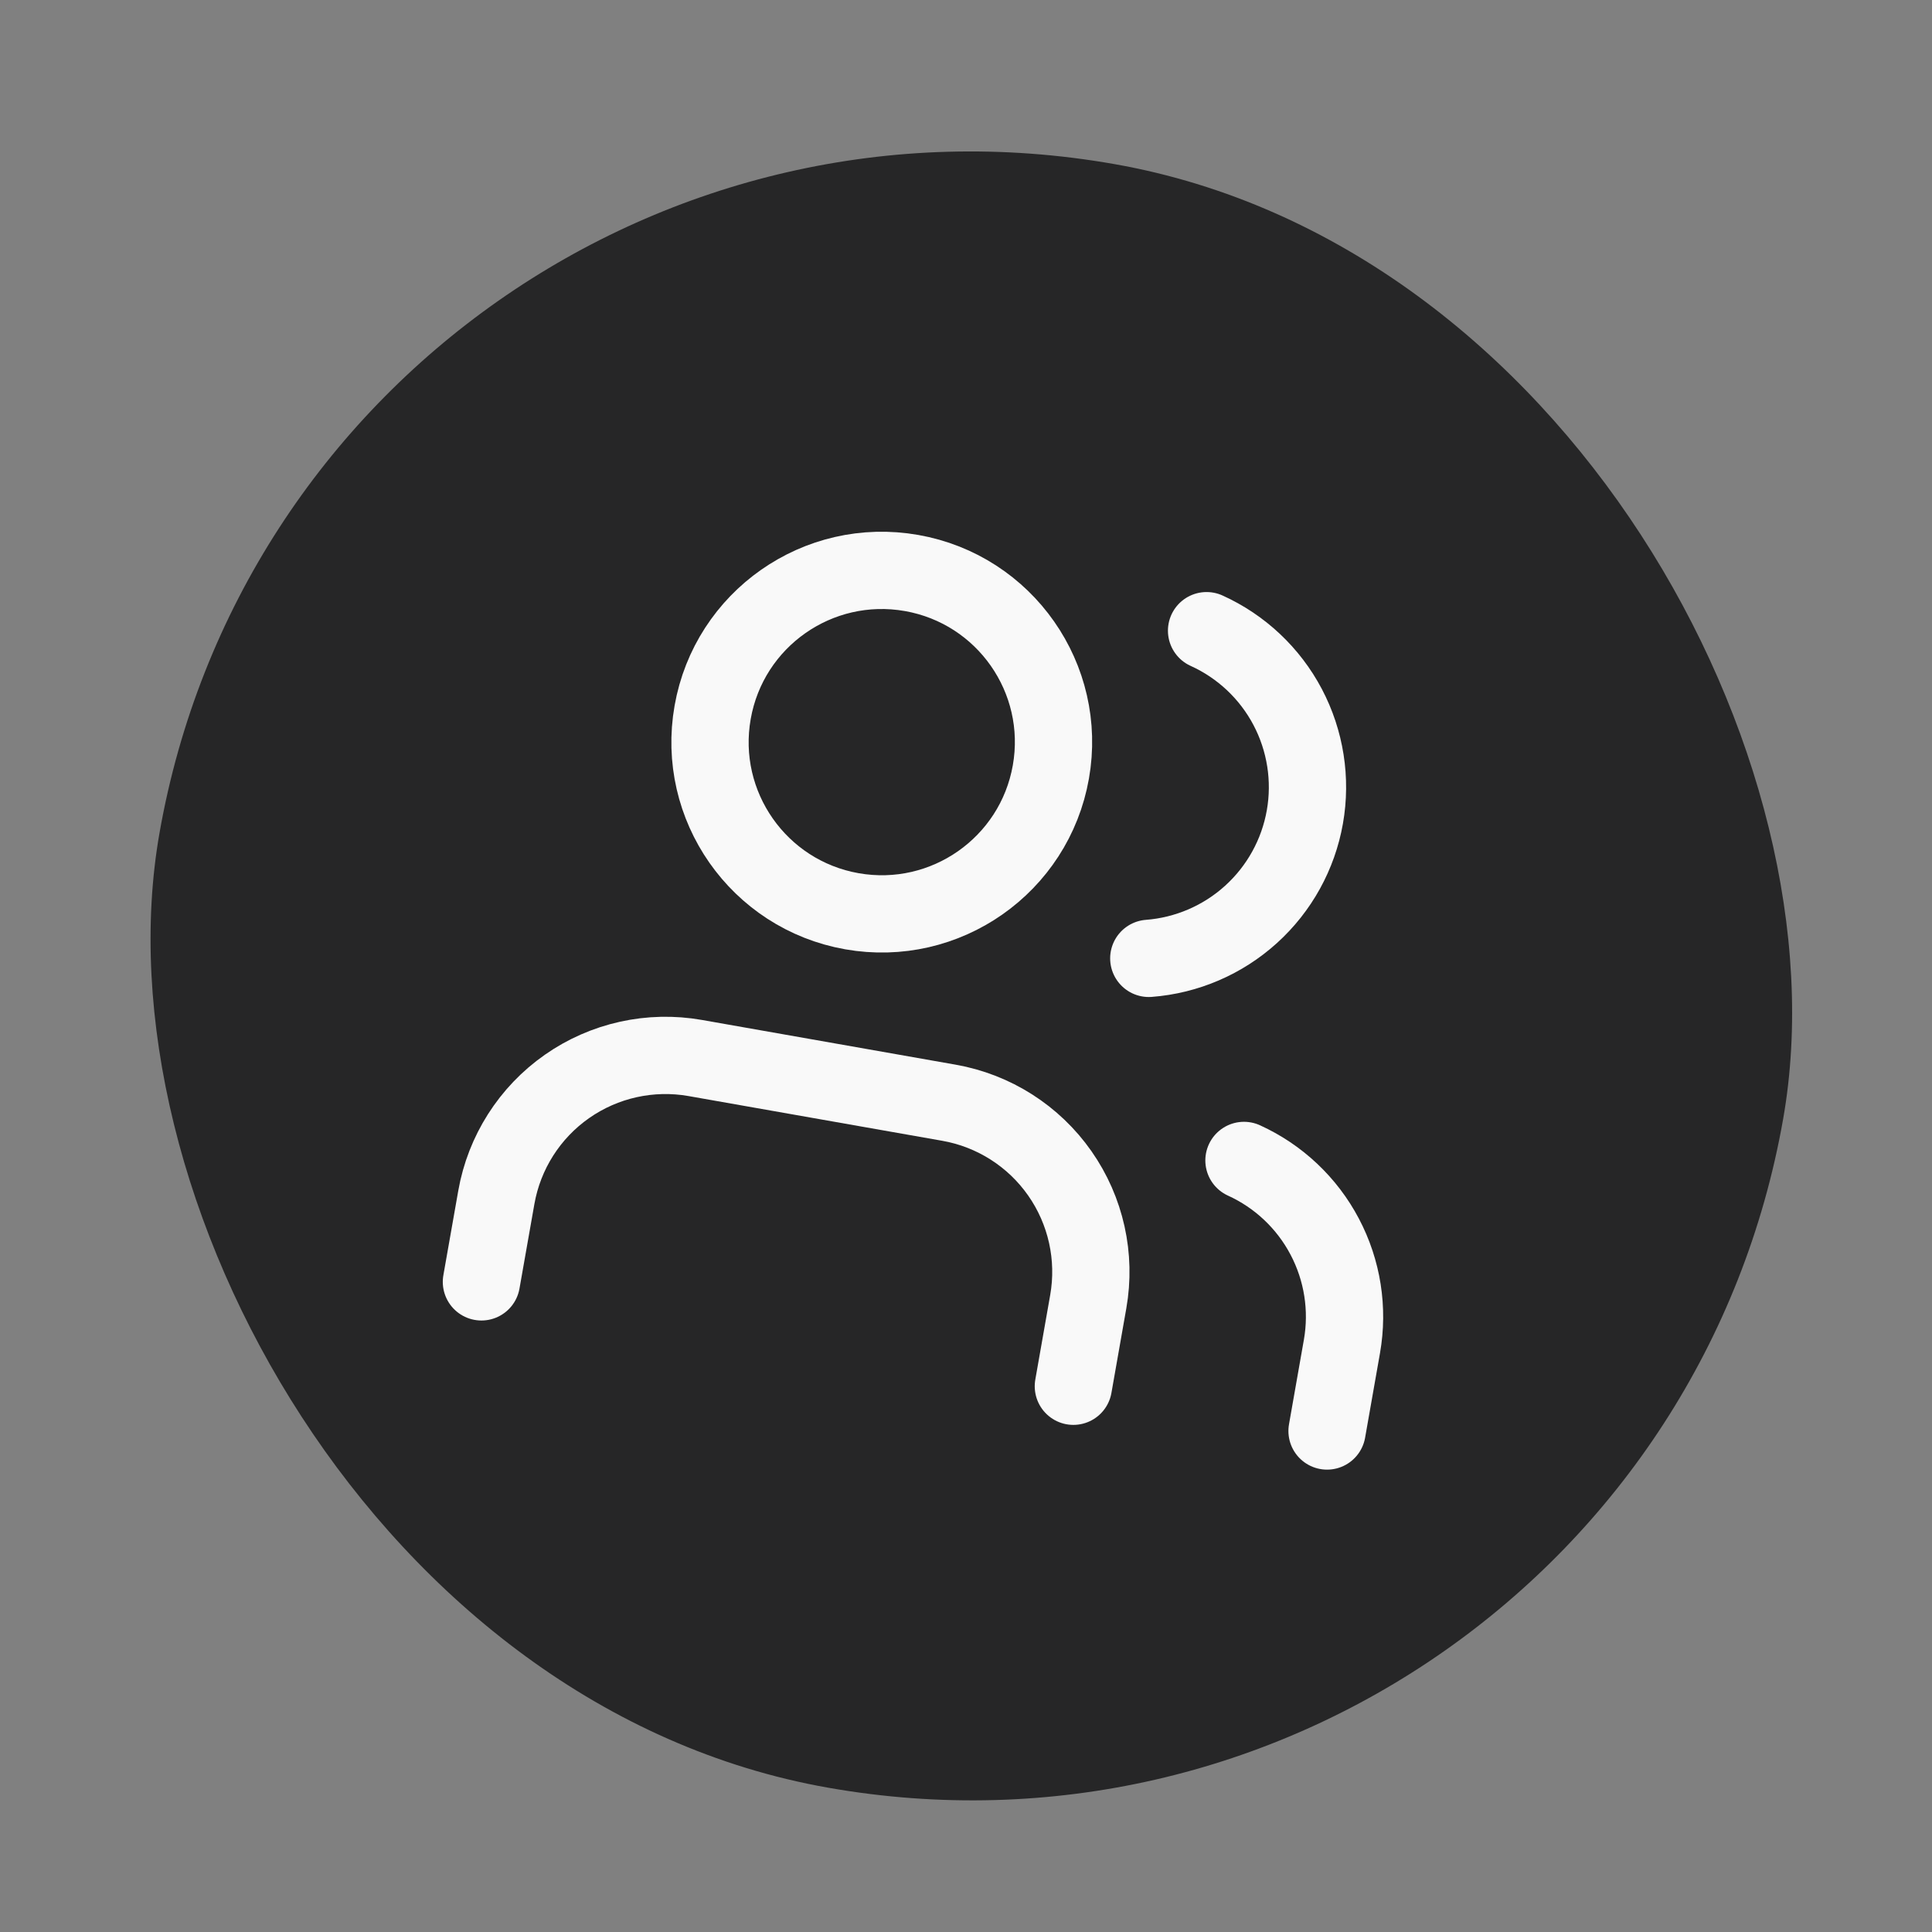
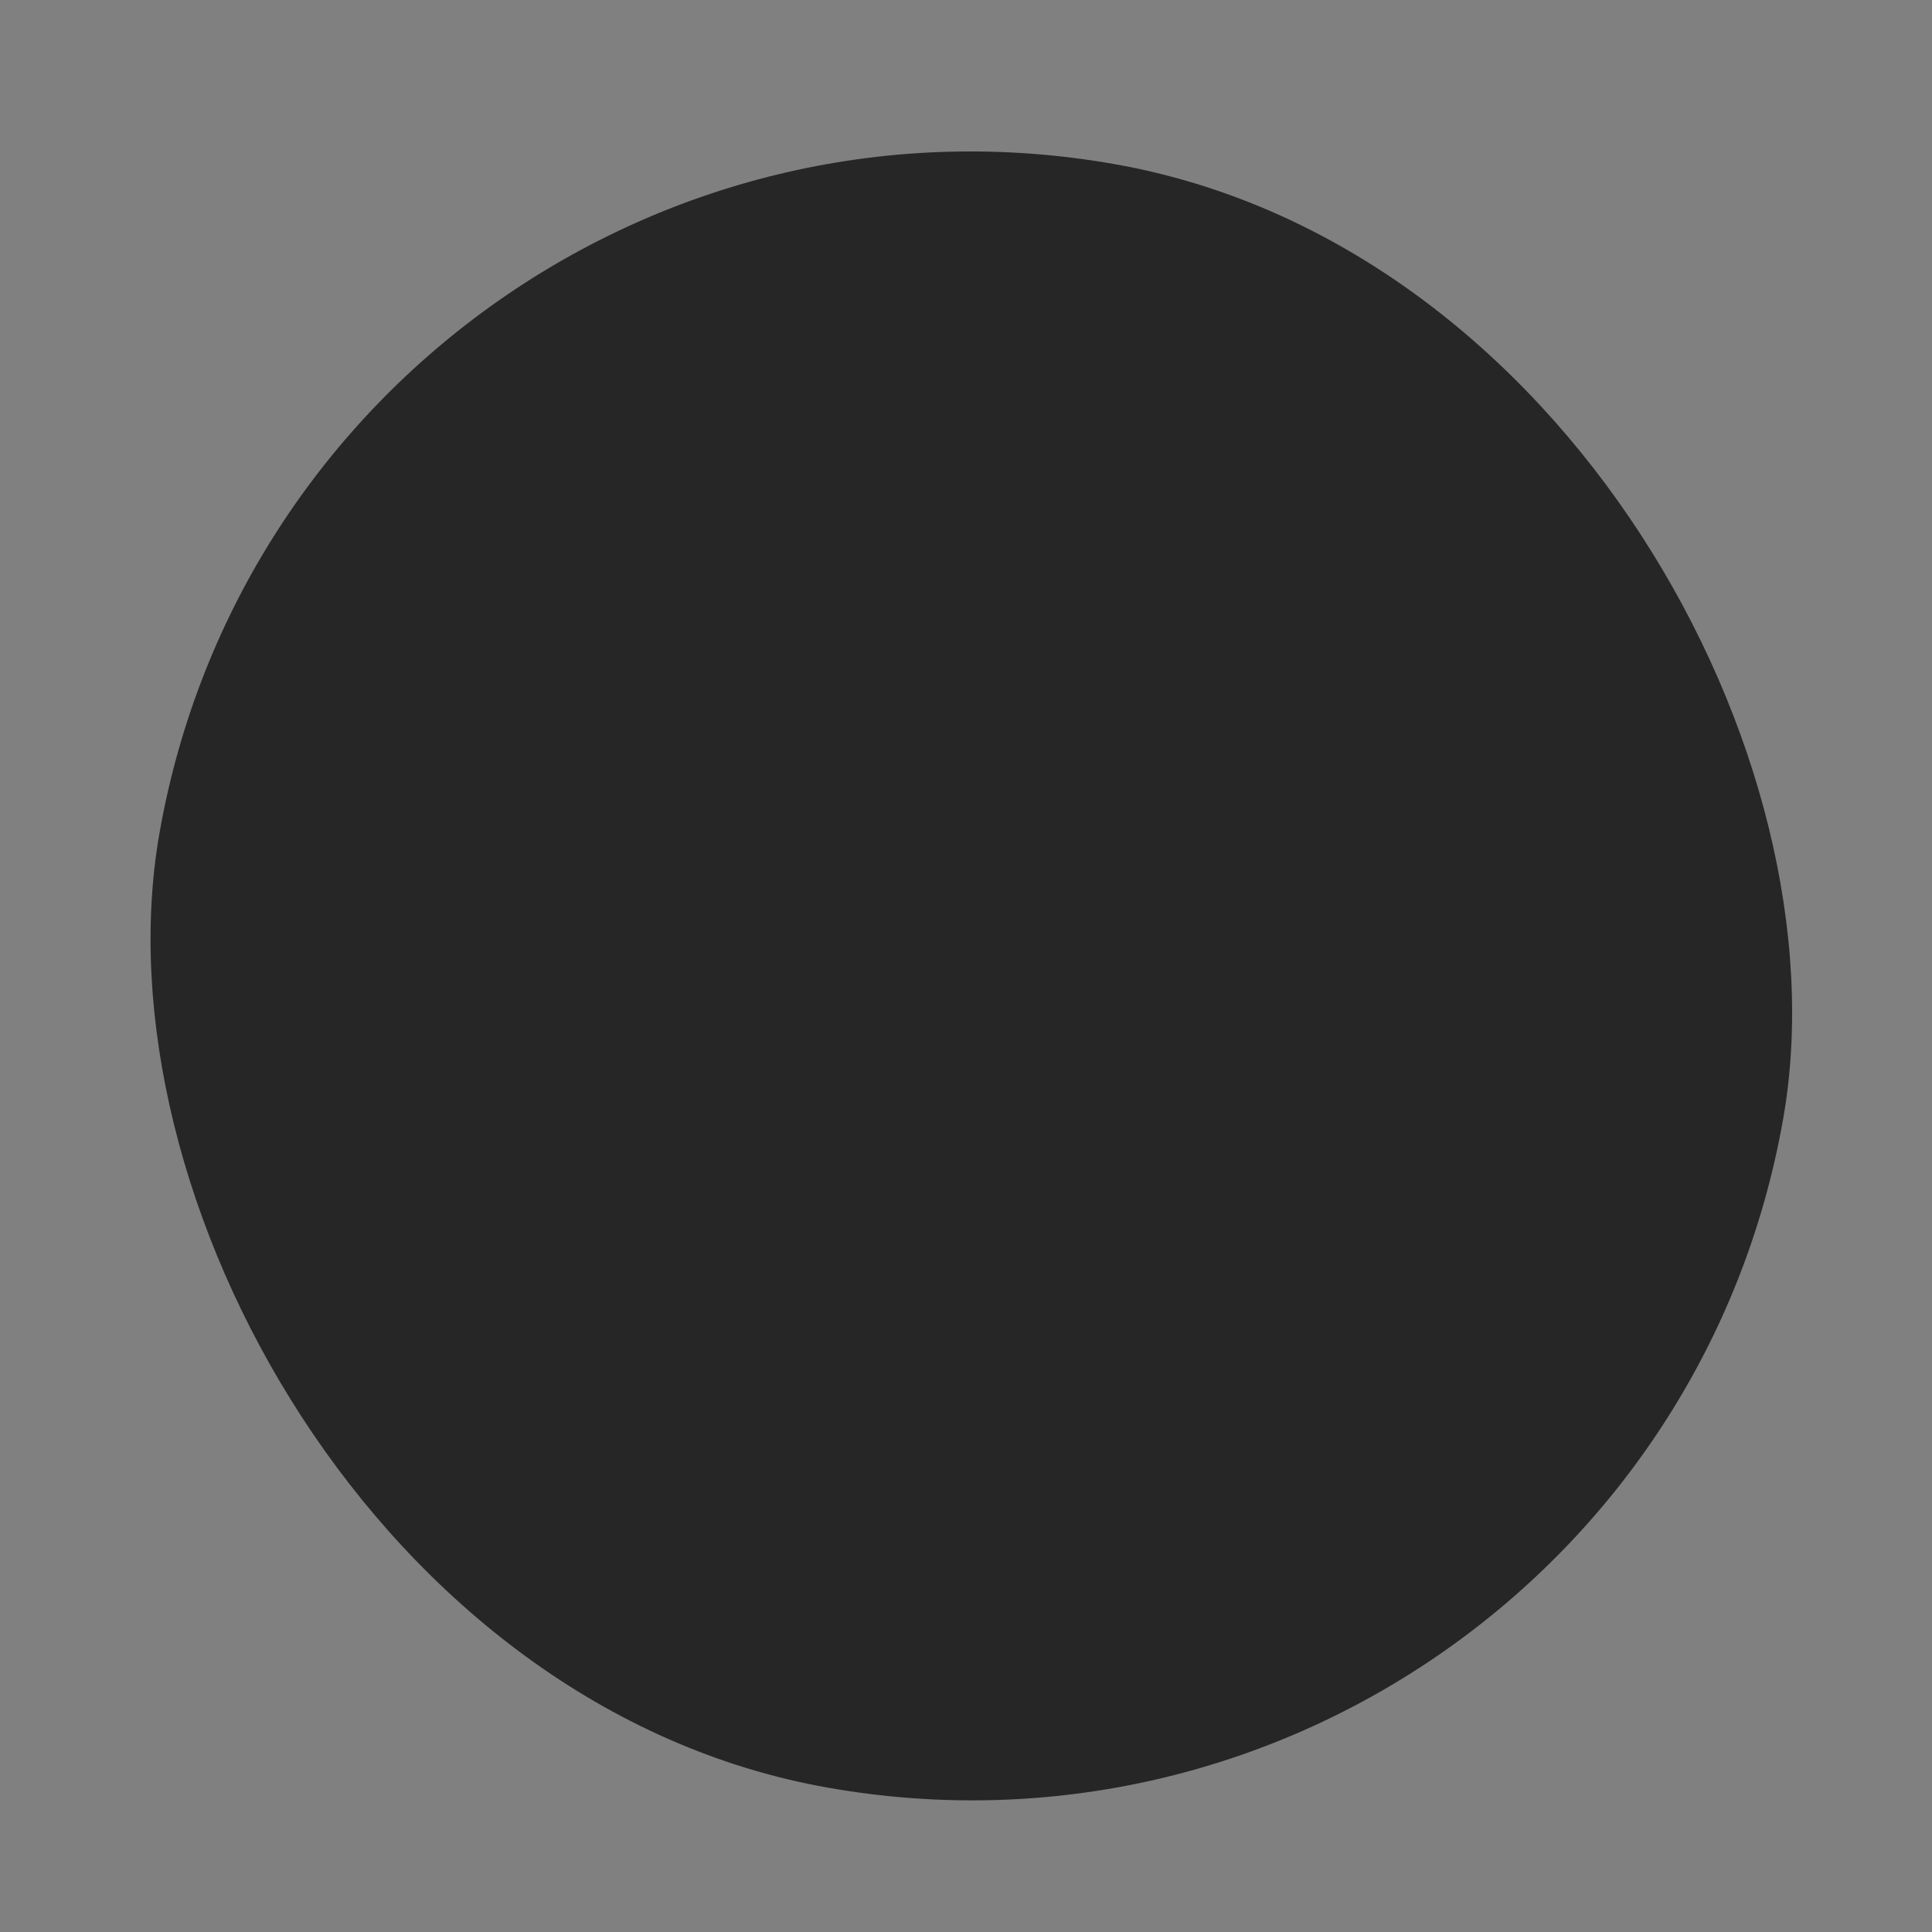
<svg xmlns="http://www.w3.org/2000/svg" width="75" height="75" viewBox="0 0 75 75" fill="none">
  <rect x="0" y="0" width="75" height="75" fill="#808080" stroke="none" />
  <rect x="11.75" y="0.814" width="64" height="64" rx="32" transform="rotate(10 11.75 0.814)" fill="#262627" />
  <g clip-path="url(#clip0_1_190)">
-     <path d="M41.668 53.814L42.246 50.531C42.553 48.79 42.156 46.998 41.142 45.55C40.128 44.101 38.58 43.115 36.839 42.808L26.991 41.072C25.249 40.765 23.457 41.162 22.009 42.176C20.561 43.19 19.575 44.738 19.268 46.479L18.689 49.762" stroke="#F9F9F9" stroke-width="3" stroke-linecap="round" stroke-linejoin="round" />
-     <path d="M33.072 35.375C36.698 36.014 40.156 33.593 40.795 29.967C41.435 26.341 39.014 22.883 35.388 22.244C31.762 21.605 28.304 24.026 27.665 27.652C27.025 31.277 29.446 34.735 33.072 35.375Z" stroke="#F9F9F9" stroke-width="3" stroke-linecap="round" stroke-linejoin="round" />
    <path d="M51.516 55.551L52.094 52.268C52.35 50.813 52.115 49.315 51.426 48.008C50.738 46.701 49.635 45.66 48.291 45.048" stroke="#F9F9F9" stroke-width="3" stroke-linecap="round" stroke-linejoin="round" />
-     <path d="M46.839 24.483C48.188 25.094 49.295 26.136 49.986 27.445C50.676 28.754 50.912 30.256 50.655 31.714C50.398 33.172 49.663 34.502 48.566 35.496C47.469 36.49 46.072 37.091 44.596 37.204" stroke="#F9F9F9" stroke-width="3" stroke-linecap="round" stroke-linejoin="round" />
  </g>
  <defs>
    <clipPath id="clip0_1_190">
-       <rect width="40" height="40" fill="white" transform="translate(21.484 14.715) rotate(10)" />
-     </clipPath>
+       </clipPath>
  </defs>
</svg>